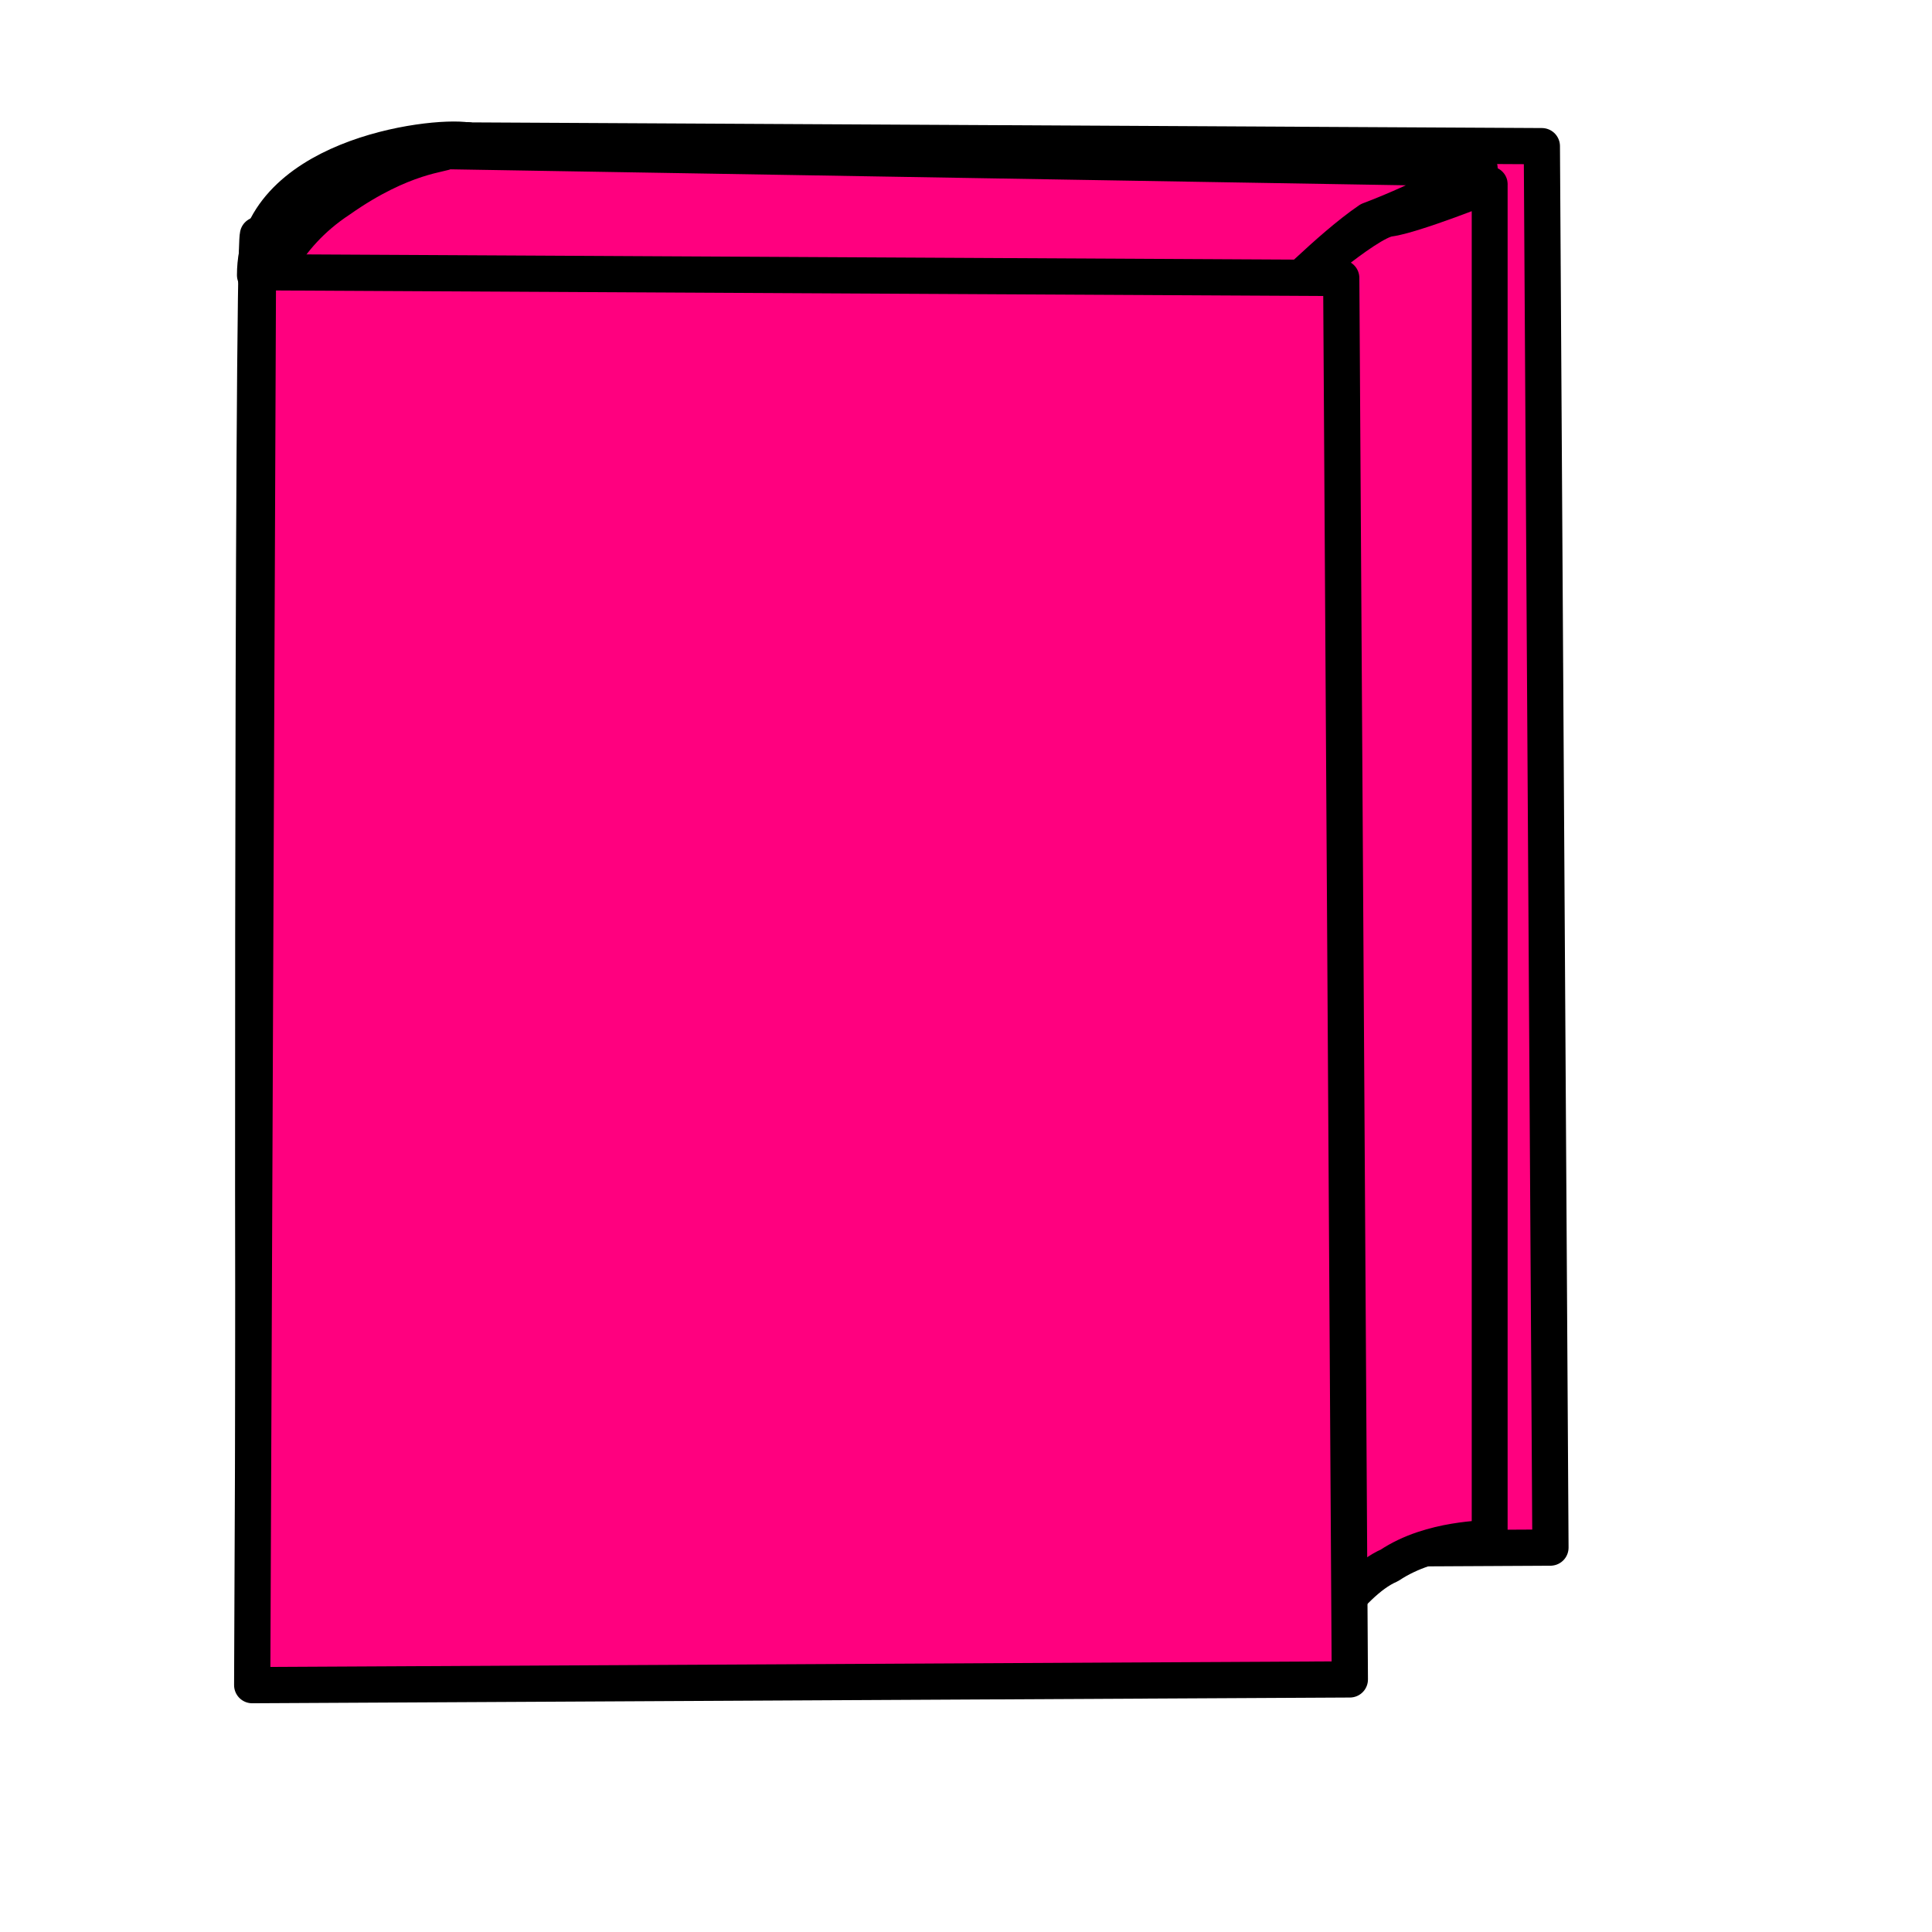
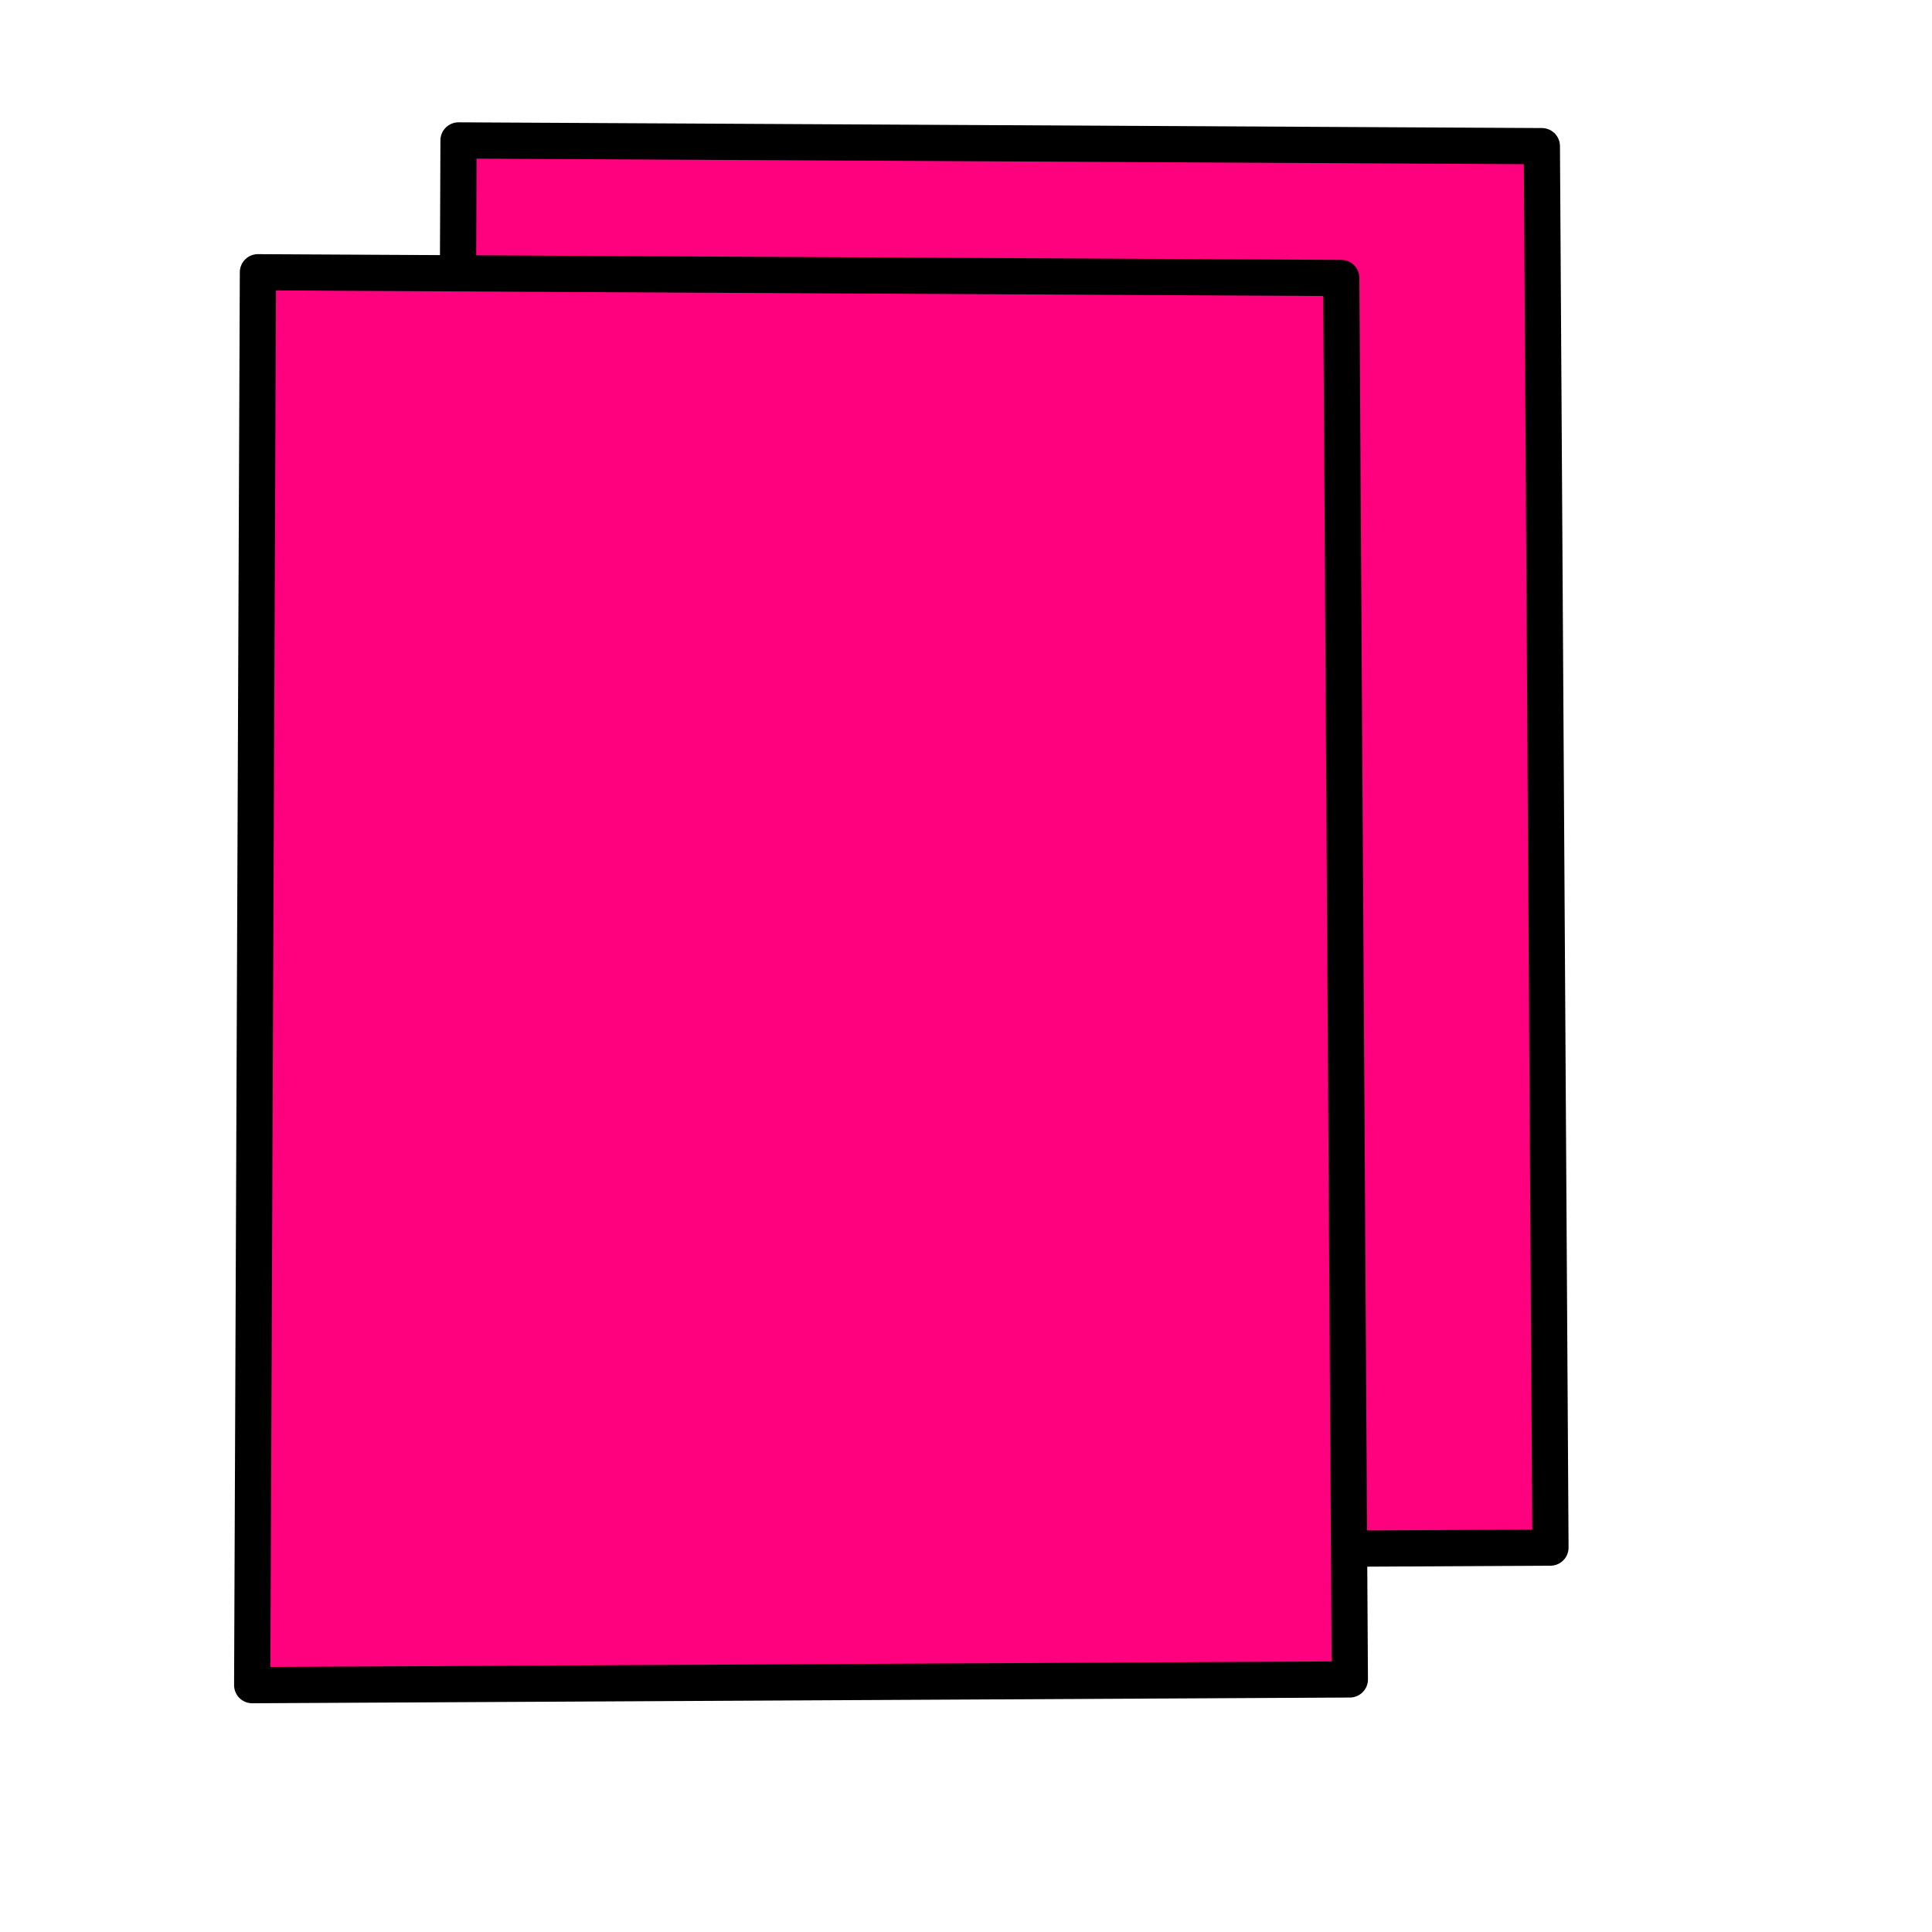
<svg xmlns="http://www.w3.org/2000/svg" width="533.333" height="533.333">
  <title>Yelow</title>
  <g>
    <title>Layer 1</title>
    <g id="g845">
      <path d="m126.582,38.766l299.051,1.582l2.374,386.868l-303.007,1.582l1.582,-390.032l0,0z" stroke-width="10" stroke-linejoin="round" stroke="#000000" fill-rule="evenodd" fill="#ff007f" id="path645" />
-       <path d="m128.956,38.766c-10.285,-1.582 -58.545,4.747 -58.545,37.184c8.703,31.646 63.292,-10.285 64.083,-20.57c0.791,-10.285 -5.538,-17.405 -5.538,-16.614z" stroke-width="10" stroke-linejoin="round" stroke="#000000" fill-rule="evenodd" fill="#ff007f" id="path646" />
-       <path d="m71.203,64.873c-1.609,4.747 -1.508,379.747 -0.905,390.032c0.603,10.285 0.503,10.285 0.503,10.285l0.402,-390.823l0,-9.494l0,0z" stroke-width="10" stroke-linejoin="round" stroke="#000000" fill-rule="evenodd" fill="#ff007f" id="path647" />
-       <path d="m123.384,41.721l285.053,4.769c0,0 -15.213,8.584 -30.428,14.306c-11.21,7.63 -25.622,22.89 -25.622,21.936l-278.646,-2.861c0,0 4.003,-14.306 20.018,-24.798c17.616,-12.399 28.826,-12.399 29.626,-13.353z" stroke-width="10" stroke-linejoin="round" stroke="#000000" fill-rule="evenodd" fill="#ff007f" id="path648" />
-       <path d="m411.228,50.886l0,373.338c-0.791,0.791 -15.823,0 -27.69,7.91c-11.076,4.746 -22.943,24.52 -26.899,30.057l-0.791,-382.039c0,0 21.361,-18.983 27.69,-19.774c6.329,-0.791 28.482,-9.492 27.69,-9.492l0,0z" stroke-width="9.905" stroke-linejoin="round" stroke="#000000" fill-rule="evenodd" fill="#ff007f" id="path649" />
      <path d="m71.203,75.158l299.05,1.582l2.374,386.868l-303.007,1.582l1.582,-390.032l0,0z" stroke-width="10" stroke-linejoin="round" stroke="#000000" fill-rule="evenodd" fill="#ff007f" id="path644" />
    </g>
  </g>
</svg>